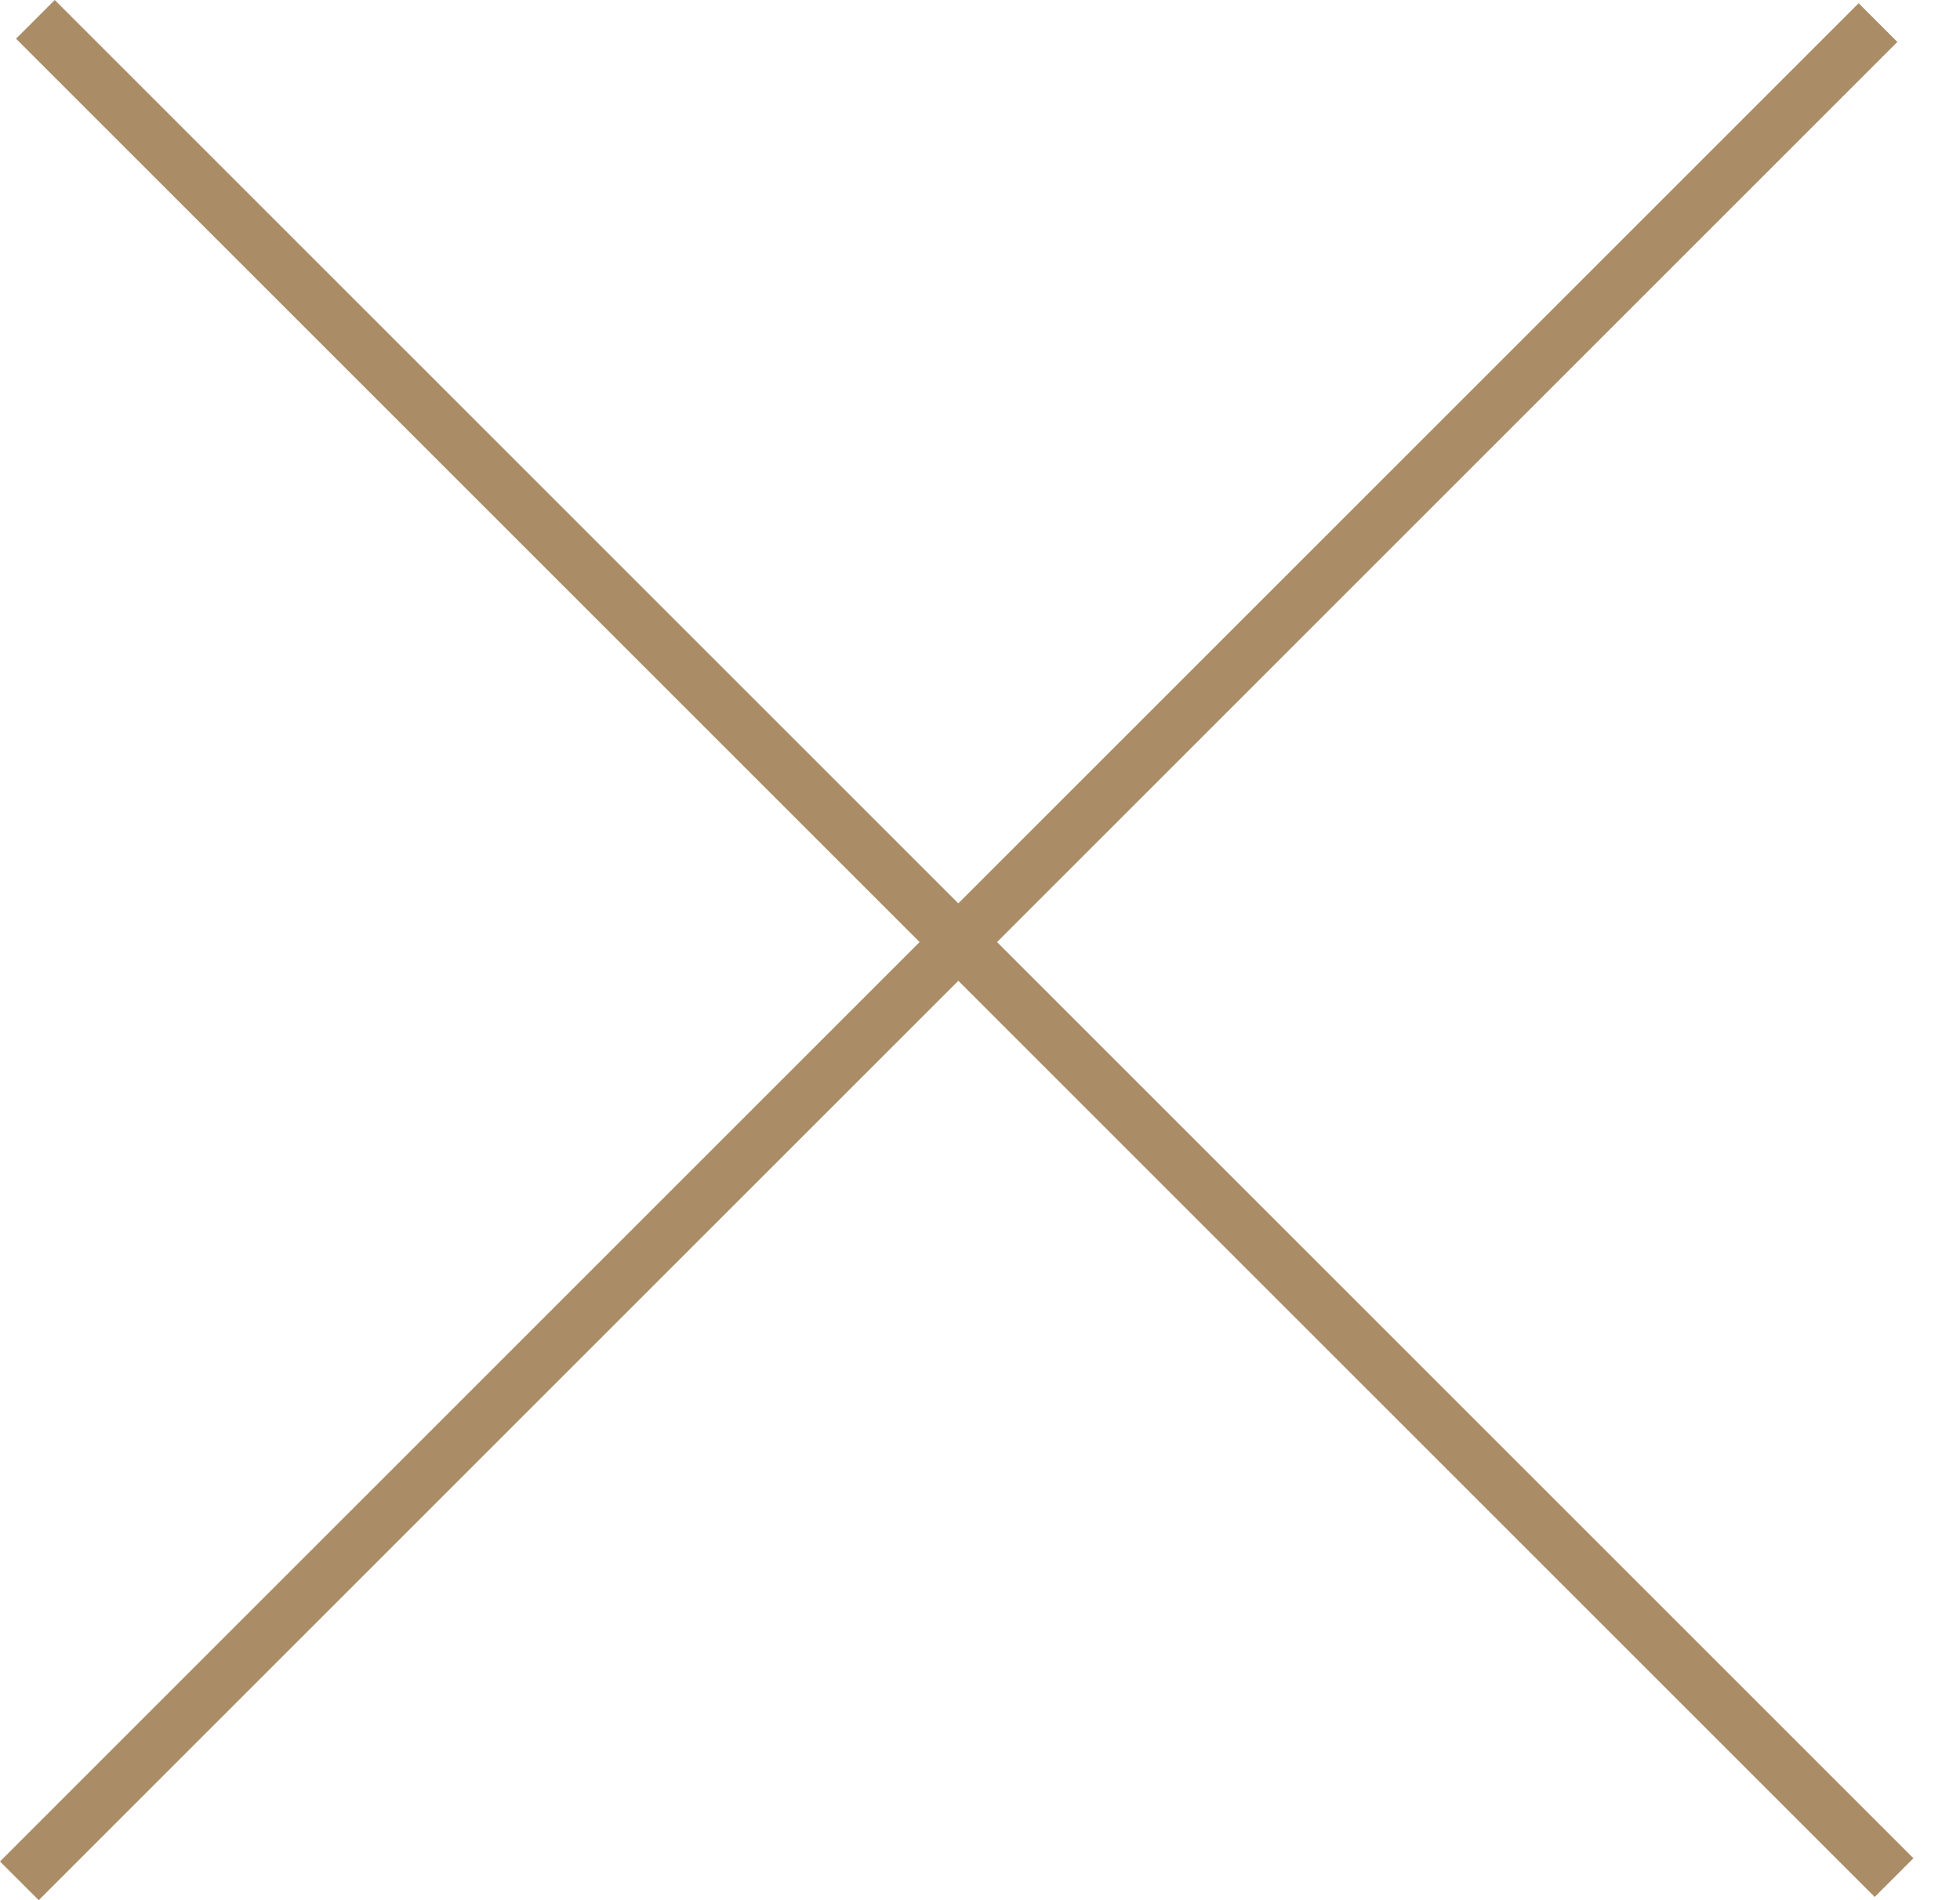
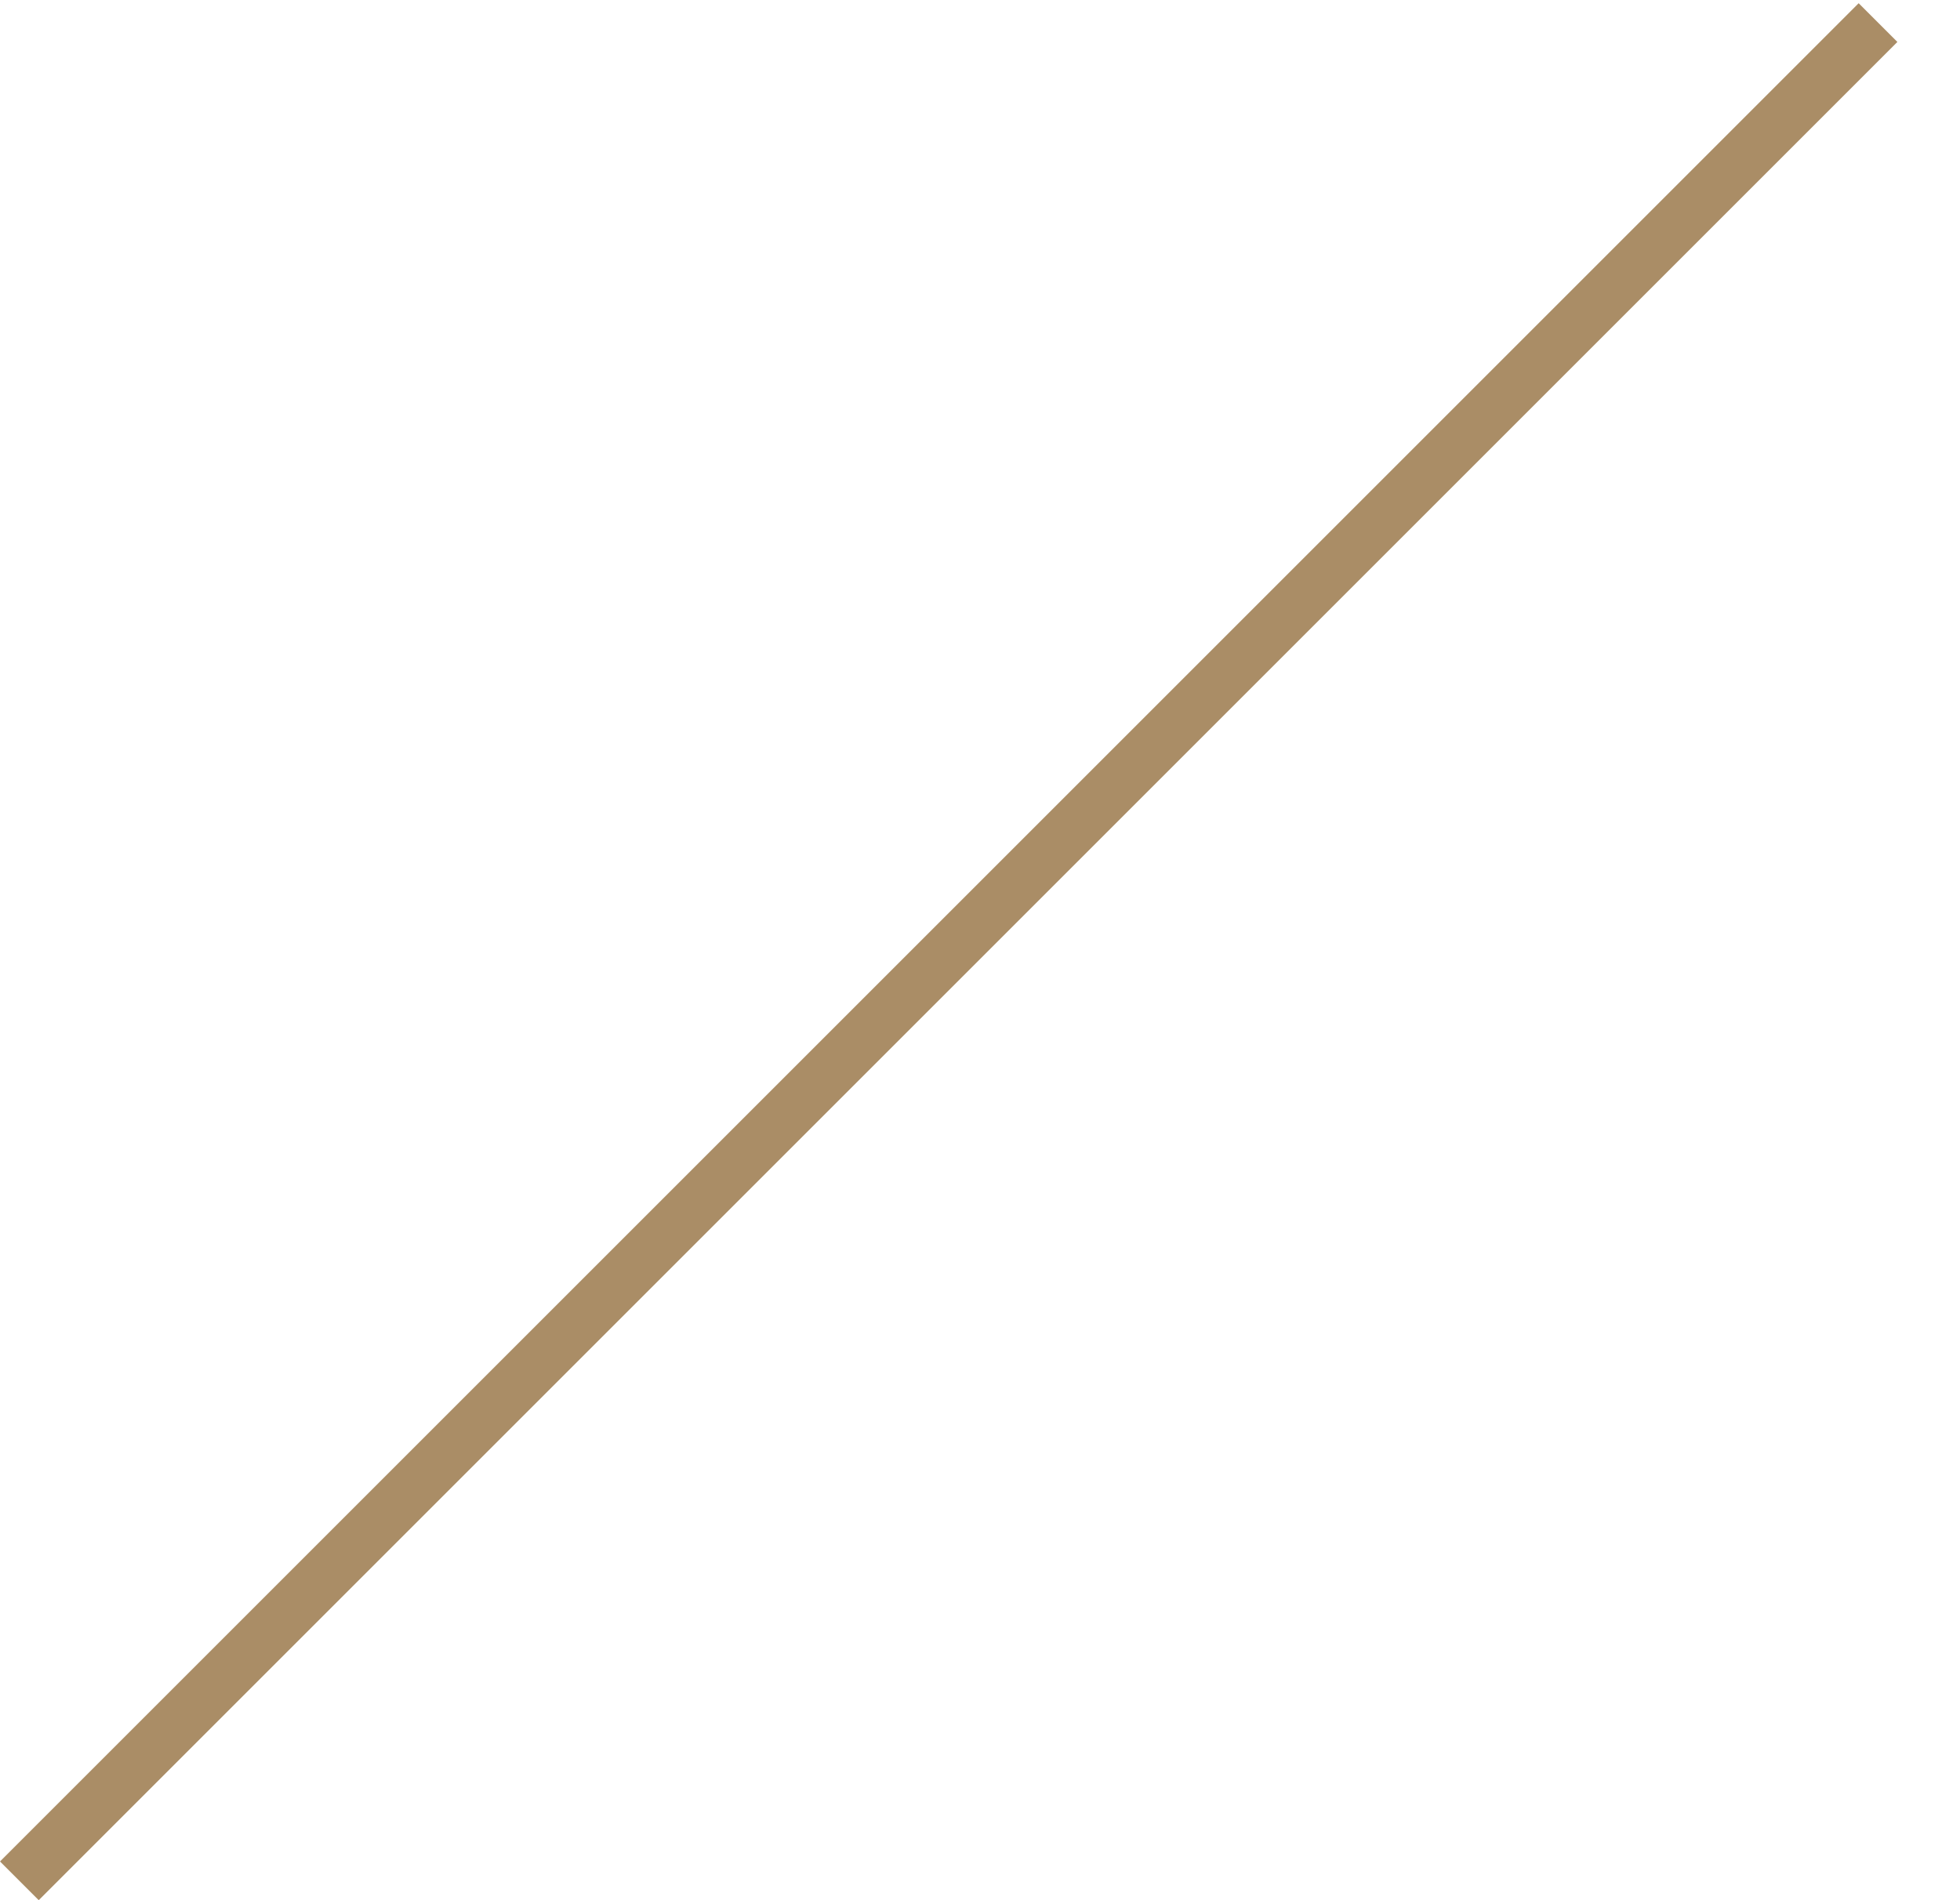
<svg xmlns="http://www.w3.org/2000/svg" width="33" height="32" viewBox="0 0 33 32" fill="none">
  <rect y="31.348" width="44.256" height="0.922" transform="rotate(-45 0 31.348)" fill="#AA8D66" />
-   <rect x="0.922" width="44.256" height="0.922" transform="rotate(45 0.922 0)" fill="#AA8D66" />
</svg>